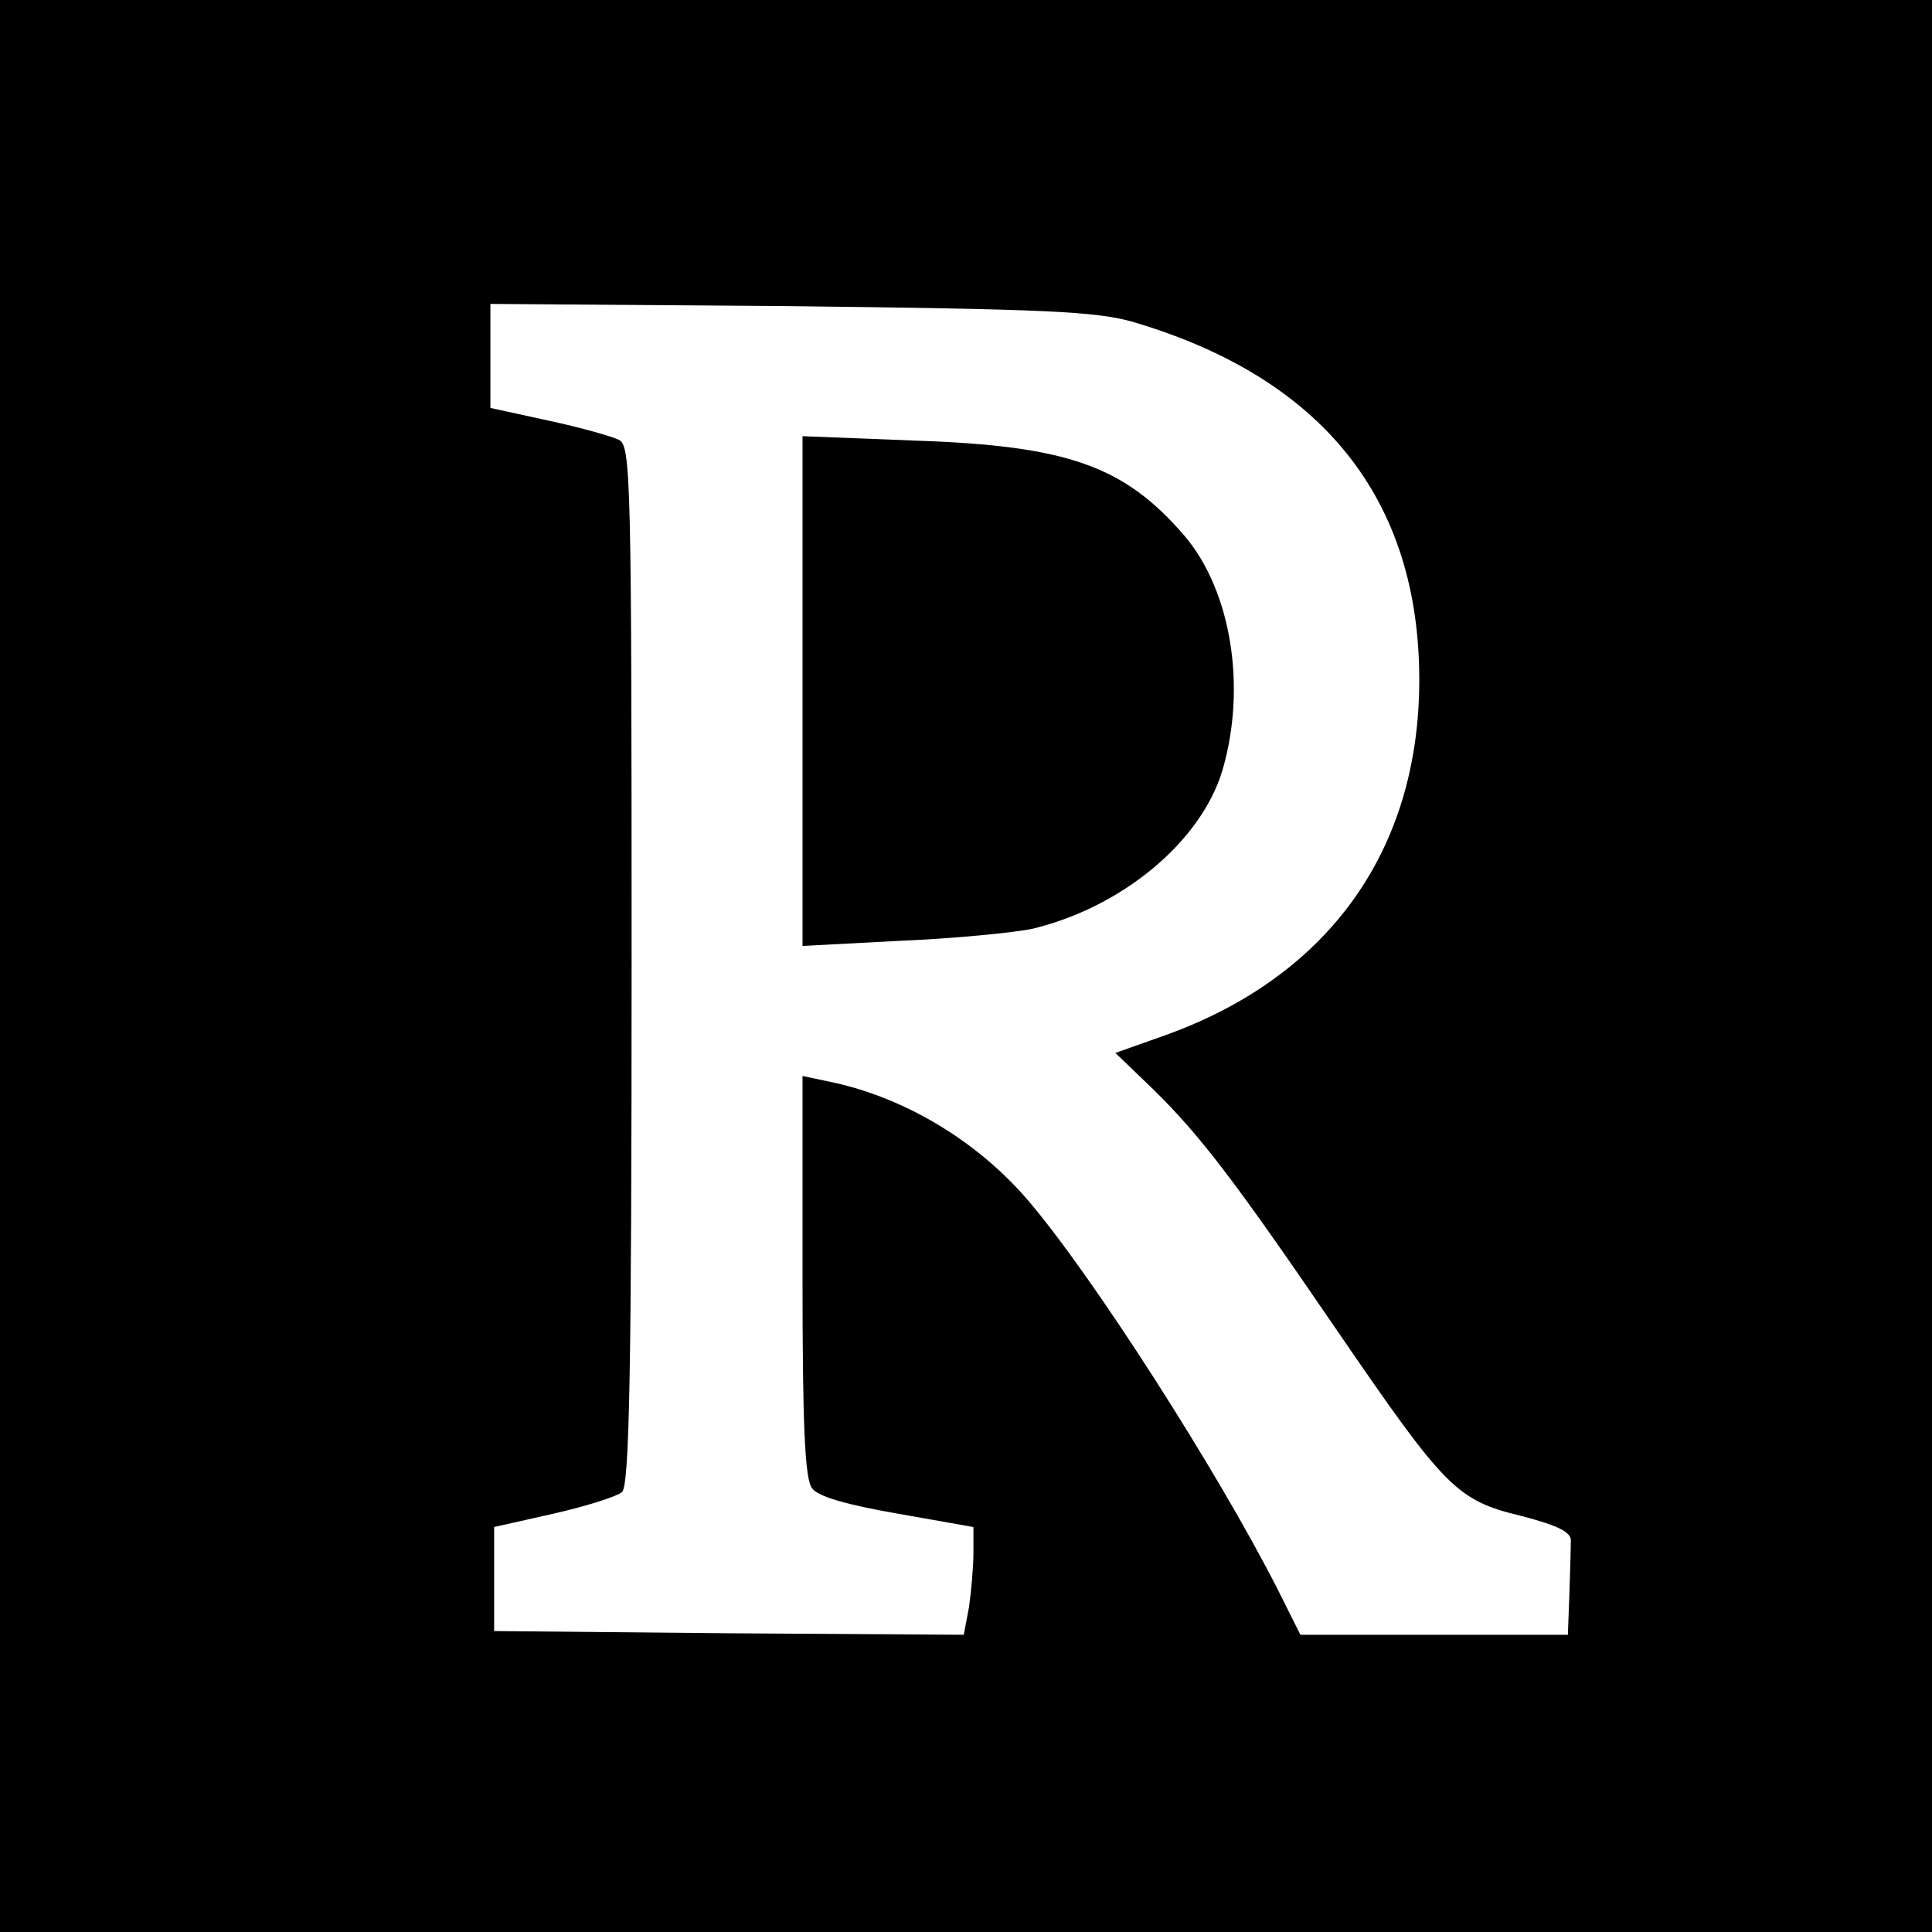
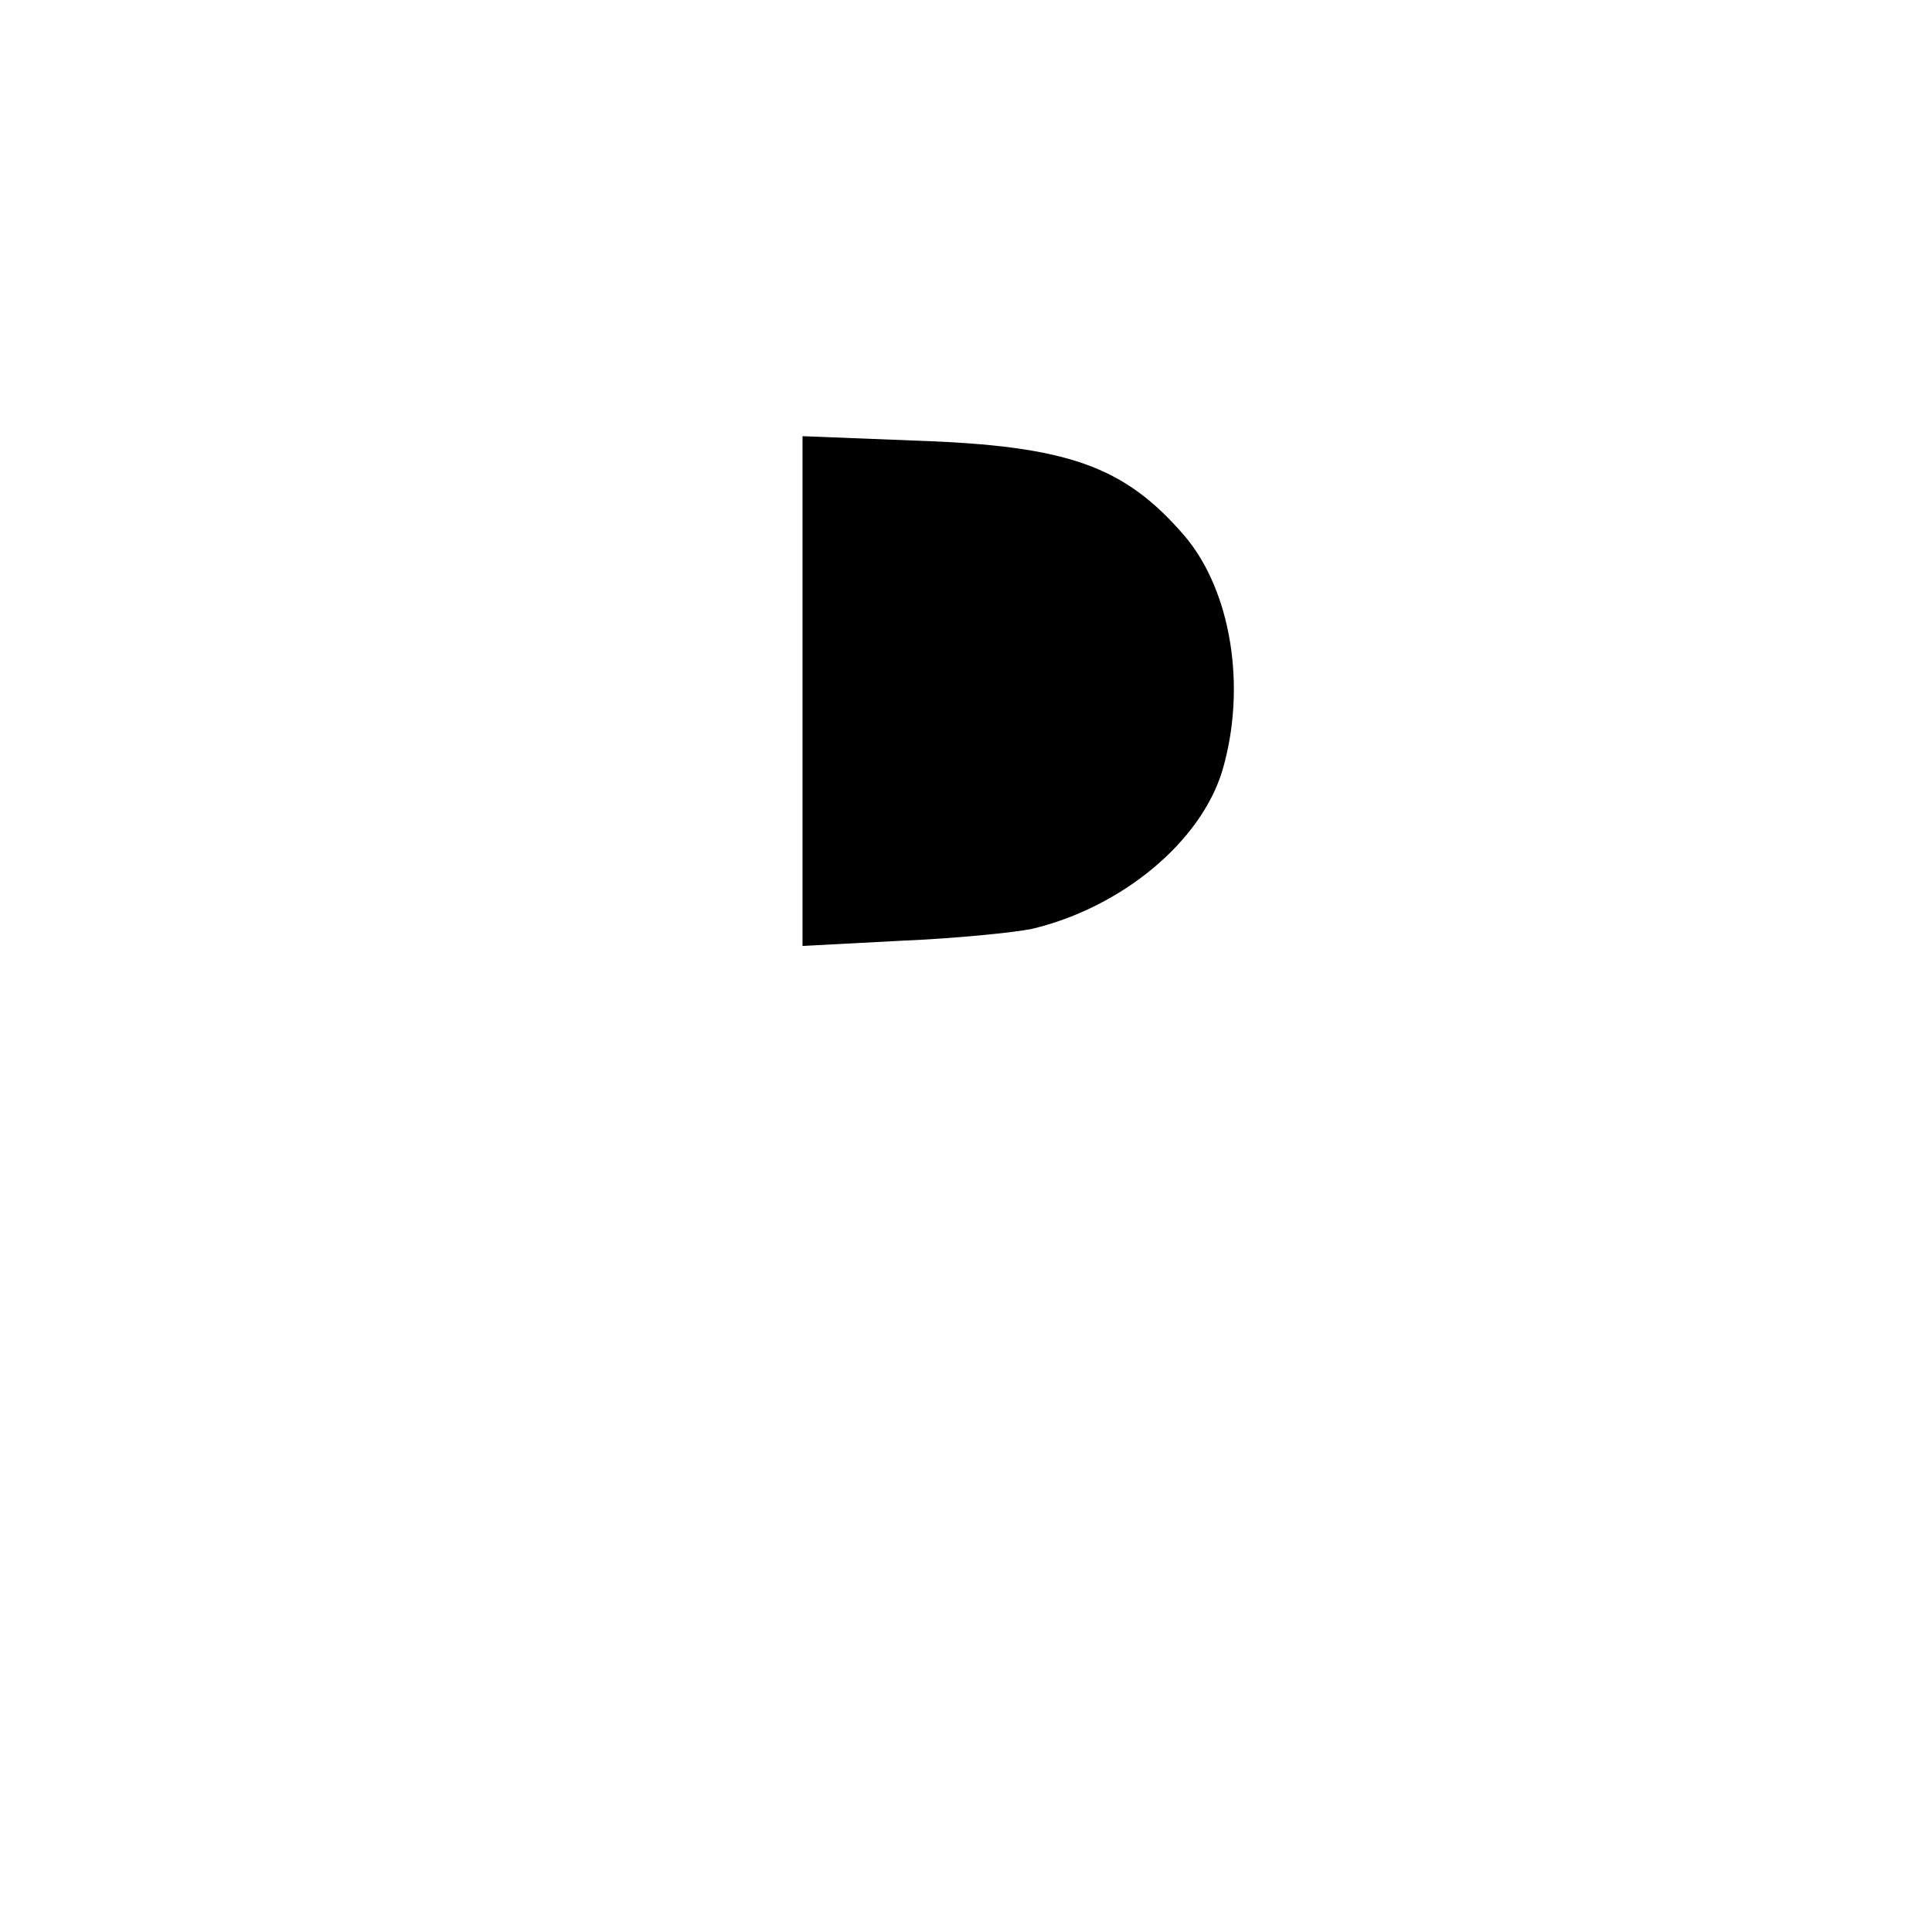
<svg xmlns="http://www.w3.org/2000/svg" version="1.0" width="260pt" height="260pt" viewBox="0 0 260 260" preserveAspectRatio="xMidYMid meet">
  <g transform="translate(0,260) scale(0.1,-0.1)" fill="#000000" stroke="none">
-     <path d="M0 1300 l0 -1300 1300 0 1300 0 0 1300 0 1300 -1300 0 -1300 0 0 -1300z m1524 867 c255 -75 386 -238 386 -482 0 -231 -124 -402 -347 -480 l-62 -22 51 -49 c64 -63 109 -122 247 -324 146 -213 161 -229 248 -250 50 -13 68 -22 67 -34 0 -9 -1 -41 -2 -71 l-2 -55 -180 0 -180 0 -31 62 c-81 159 -248 420 -335 522 -70 82 -170 141 -271 161 l-33 7 0 -269 c0 -200 3 -274 13 -286 8 -11 46 -22 115 -34 l102 -18 0 -35 c0 -19 -3 -52 -6 -73 l-7 -37 -316 2 -316 3 0 70 0 70 80 18 c44 10 85 23 92 29 10 8 13 160 13 709 0 655 -1 699 -17 707 -10 5 -53 17 -95 26 l-78 17 0 70 0 70 403 -3 c344 -4 411 -7 461 -21z" />
    <path d="M1080 1670 l0 -343 133 7 c72 3 152 11 176 16 121 29 227 117 256 213 33 112 12 242 -51 316 -81 94 -157 121 -361 128 l-153 6 0 -343z" />
  </g>
</svg>